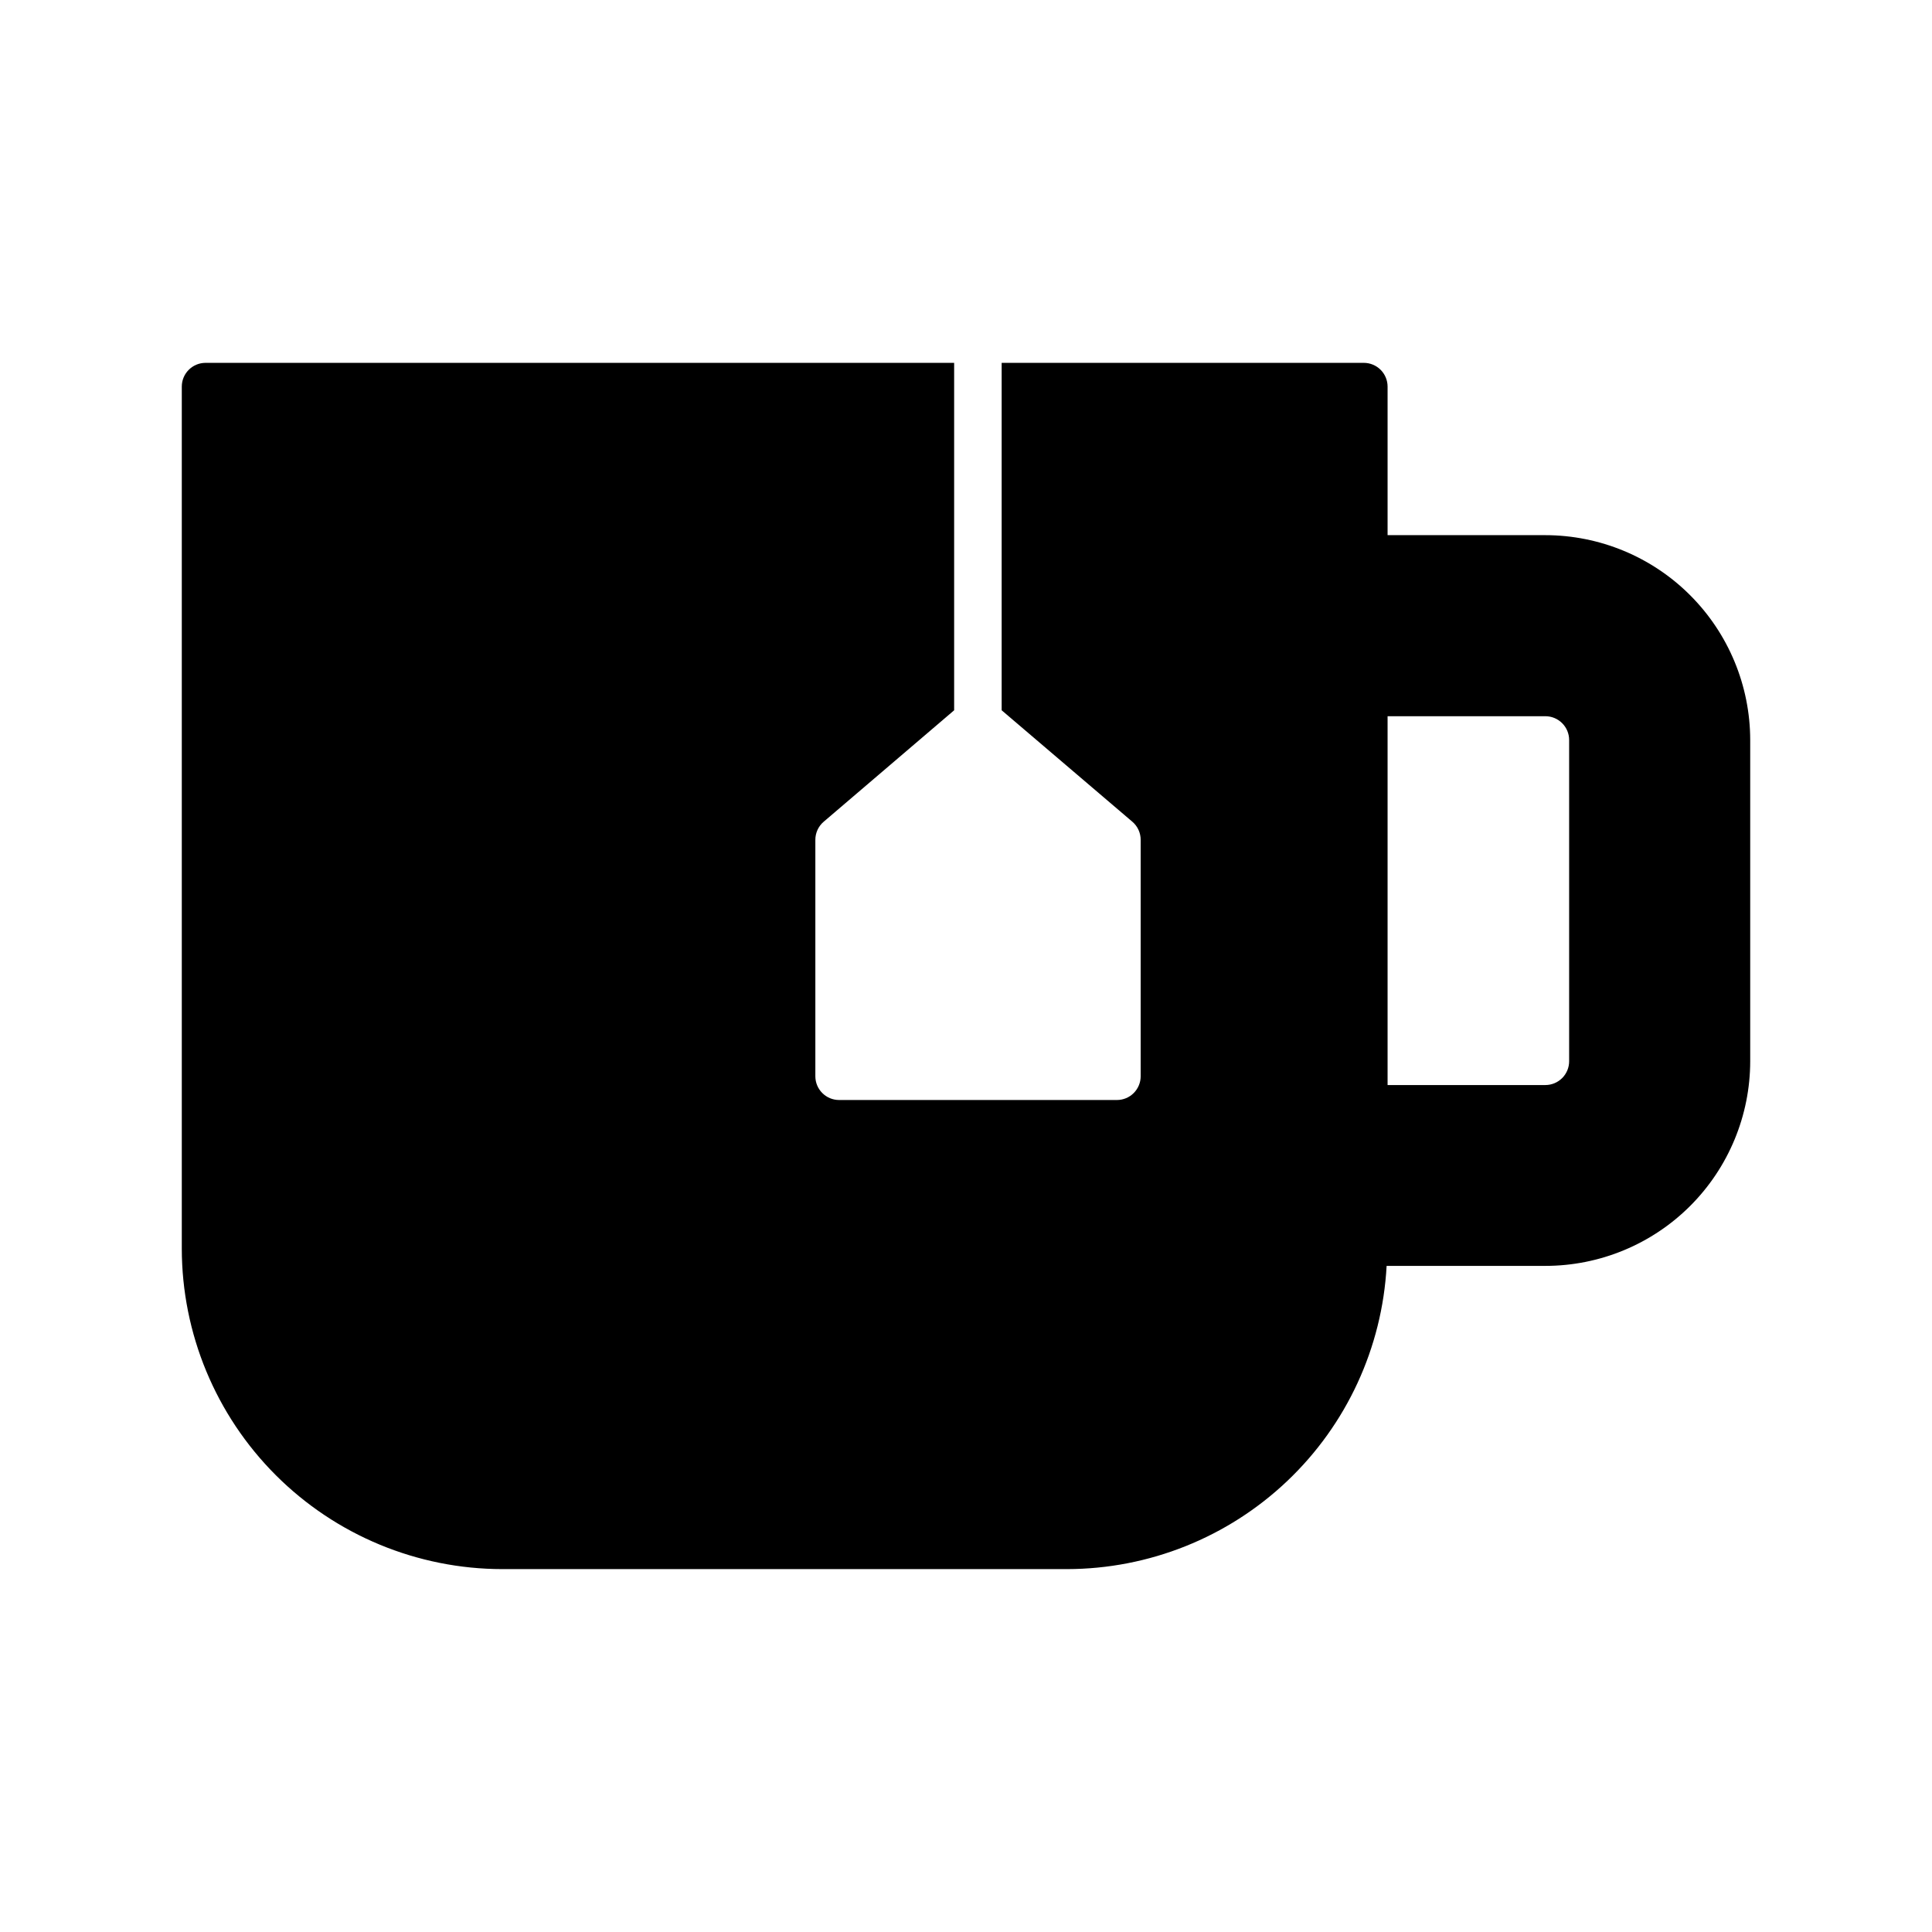
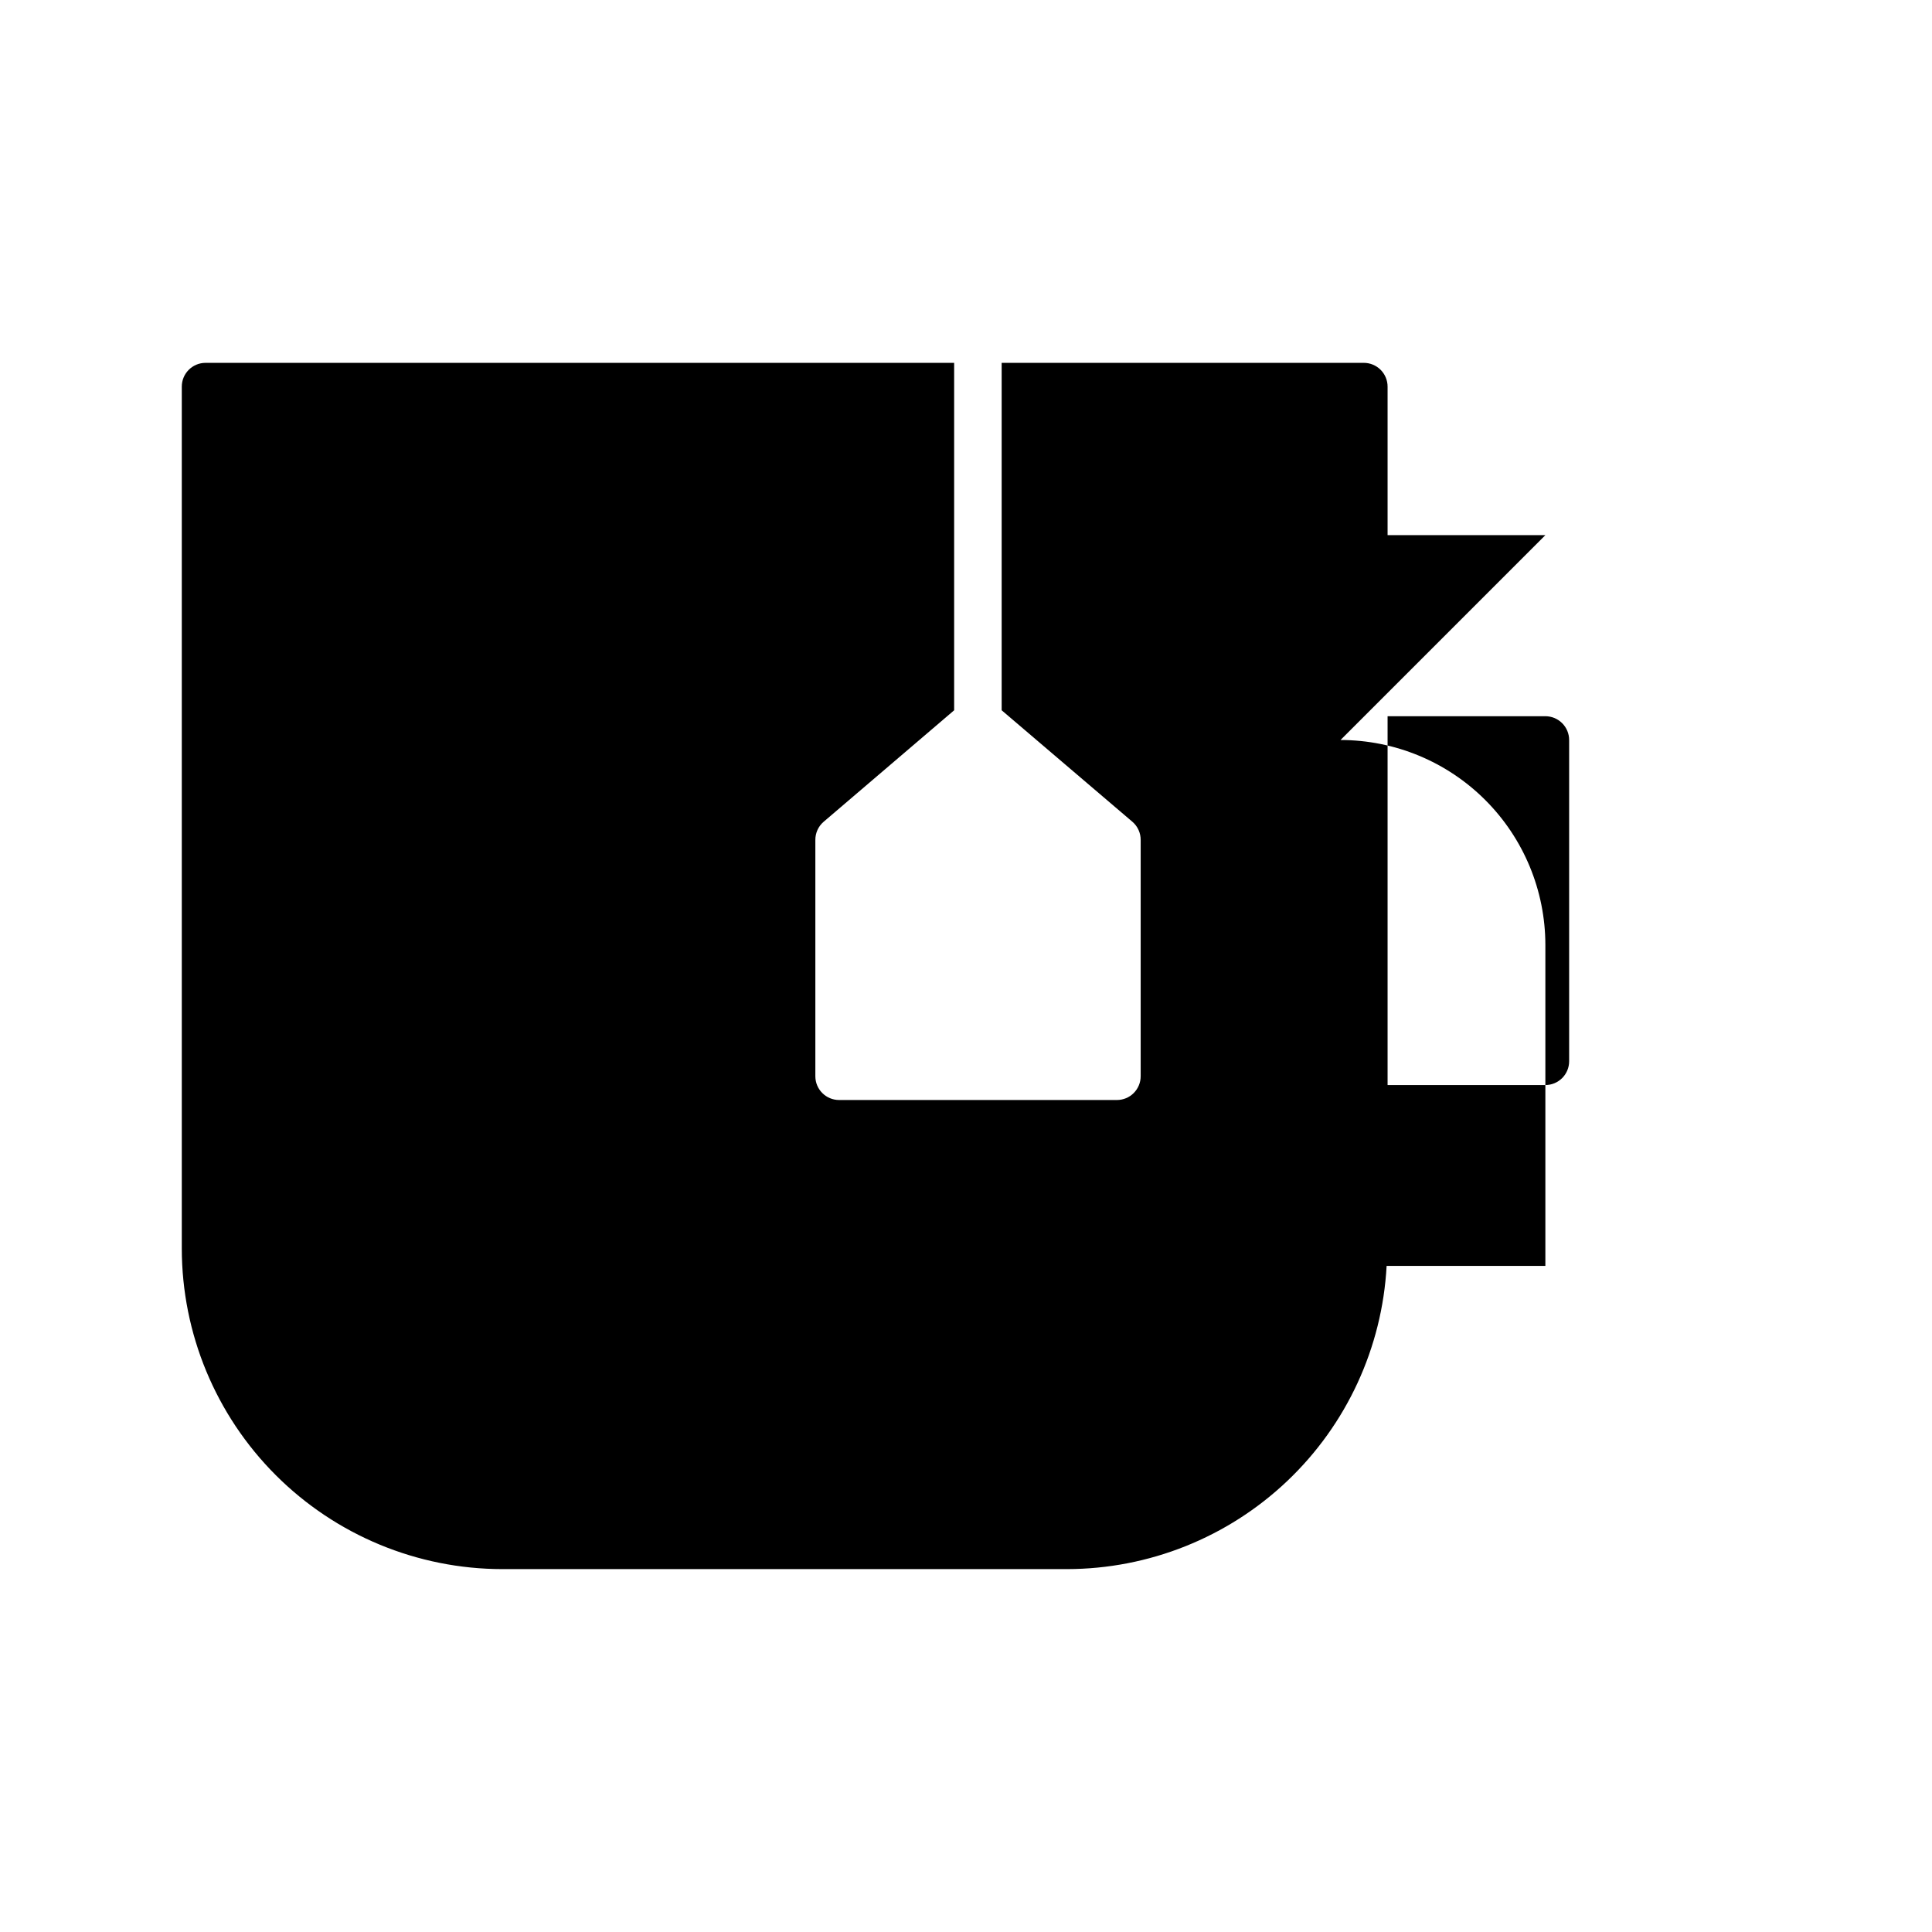
<svg xmlns="http://www.w3.org/2000/svg" fill="#000000" width="800px" height="800px" version="1.1" viewBox="144 144 512 512">
-   <path d="m553.54 285.82h-41.816v-39.363c0-1.668-0.664-3.269-1.844-4.453-1.184-1.18-2.785-1.844-4.453-1.844h-95.977v92.07l34.637 29.539c1.414 1.211 2.223 2.984 2.203 4.848v62.598c0 1.672-0.664 3.273-1.844 4.453-1.18 1.184-2.781 1.844-4.453 1.844h-73.617c-3.481 0-6.301-2.816-6.301-6.297v-62.598c-0.016-1.863 0.789-3.637 2.207-4.848l34.574-29.535v-92.074h-198.38c-3.481 0-6.301 2.82-6.301 6.297v228.42c0.02 22.523 8.973 44.125 24.902 60.051 15.93 15.93 37.527 24.887 60.055 24.902h149.63c21.715-0.031 42.594-8.379 58.344-23.324 15.754-14.941 25.188-35.352 26.359-57.035h42.07c14.398 0 28.203-5.719 38.387-15.898 10.18-10.18 15.898-23.988 15.898-38.387v-85.078c-0.016-14.395-5.742-28.191-15.918-38.367-10.176-10.18-23.977-15.902-38.367-15.918zm6.297 139.43c0 1.668-0.664 3.269-1.844 4.449-1.184 1.184-2.785 1.848-4.453 1.848h-41.816v-97.742h41.816c1.668 0 3.269 0.664 4.453 1.848 1.18 1.18 1.844 2.781 1.844 4.453z" />
+   <path d="m553.54 285.82h-41.816v-39.363c0-1.668-0.664-3.269-1.844-4.453-1.184-1.18-2.785-1.844-4.453-1.844h-95.977v92.07l34.637 29.539c1.414 1.211 2.223 2.984 2.203 4.848v62.598c0 1.672-0.664 3.273-1.844 4.453-1.18 1.184-2.781 1.844-4.453 1.844h-73.617c-3.481 0-6.301-2.816-6.301-6.297v-62.598c-0.016-1.863 0.789-3.637 2.207-4.848l34.574-29.535v-92.074h-198.38c-3.481 0-6.301 2.82-6.301 6.297v228.42c0.02 22.523 8.973 44.125 24.902 60.051 15.93 15.93 37.527 24.887 60.055 24.902h149.63c21.715-0.031 42.594-8.379 58.344-23.324 15.754-14.941 25.188-35.352 26.359-57.035h42.07v-85.078c-0.016-14.395-5.742-28.191-15.918-38.367-10.176-10.18-23.977-15.902-38.367-15.918zm6.297 139.43c0 1.668-0.664 3.269-1.844 4.449-1.184 1.184-2.785 1.848-4.453 1.848h-41.816v-97.742h41.816c1.668 0 3.269 0.664 4.453 1.848 1.18 1.18 1.844 2.781 1.844 4.453z" />
</svg>